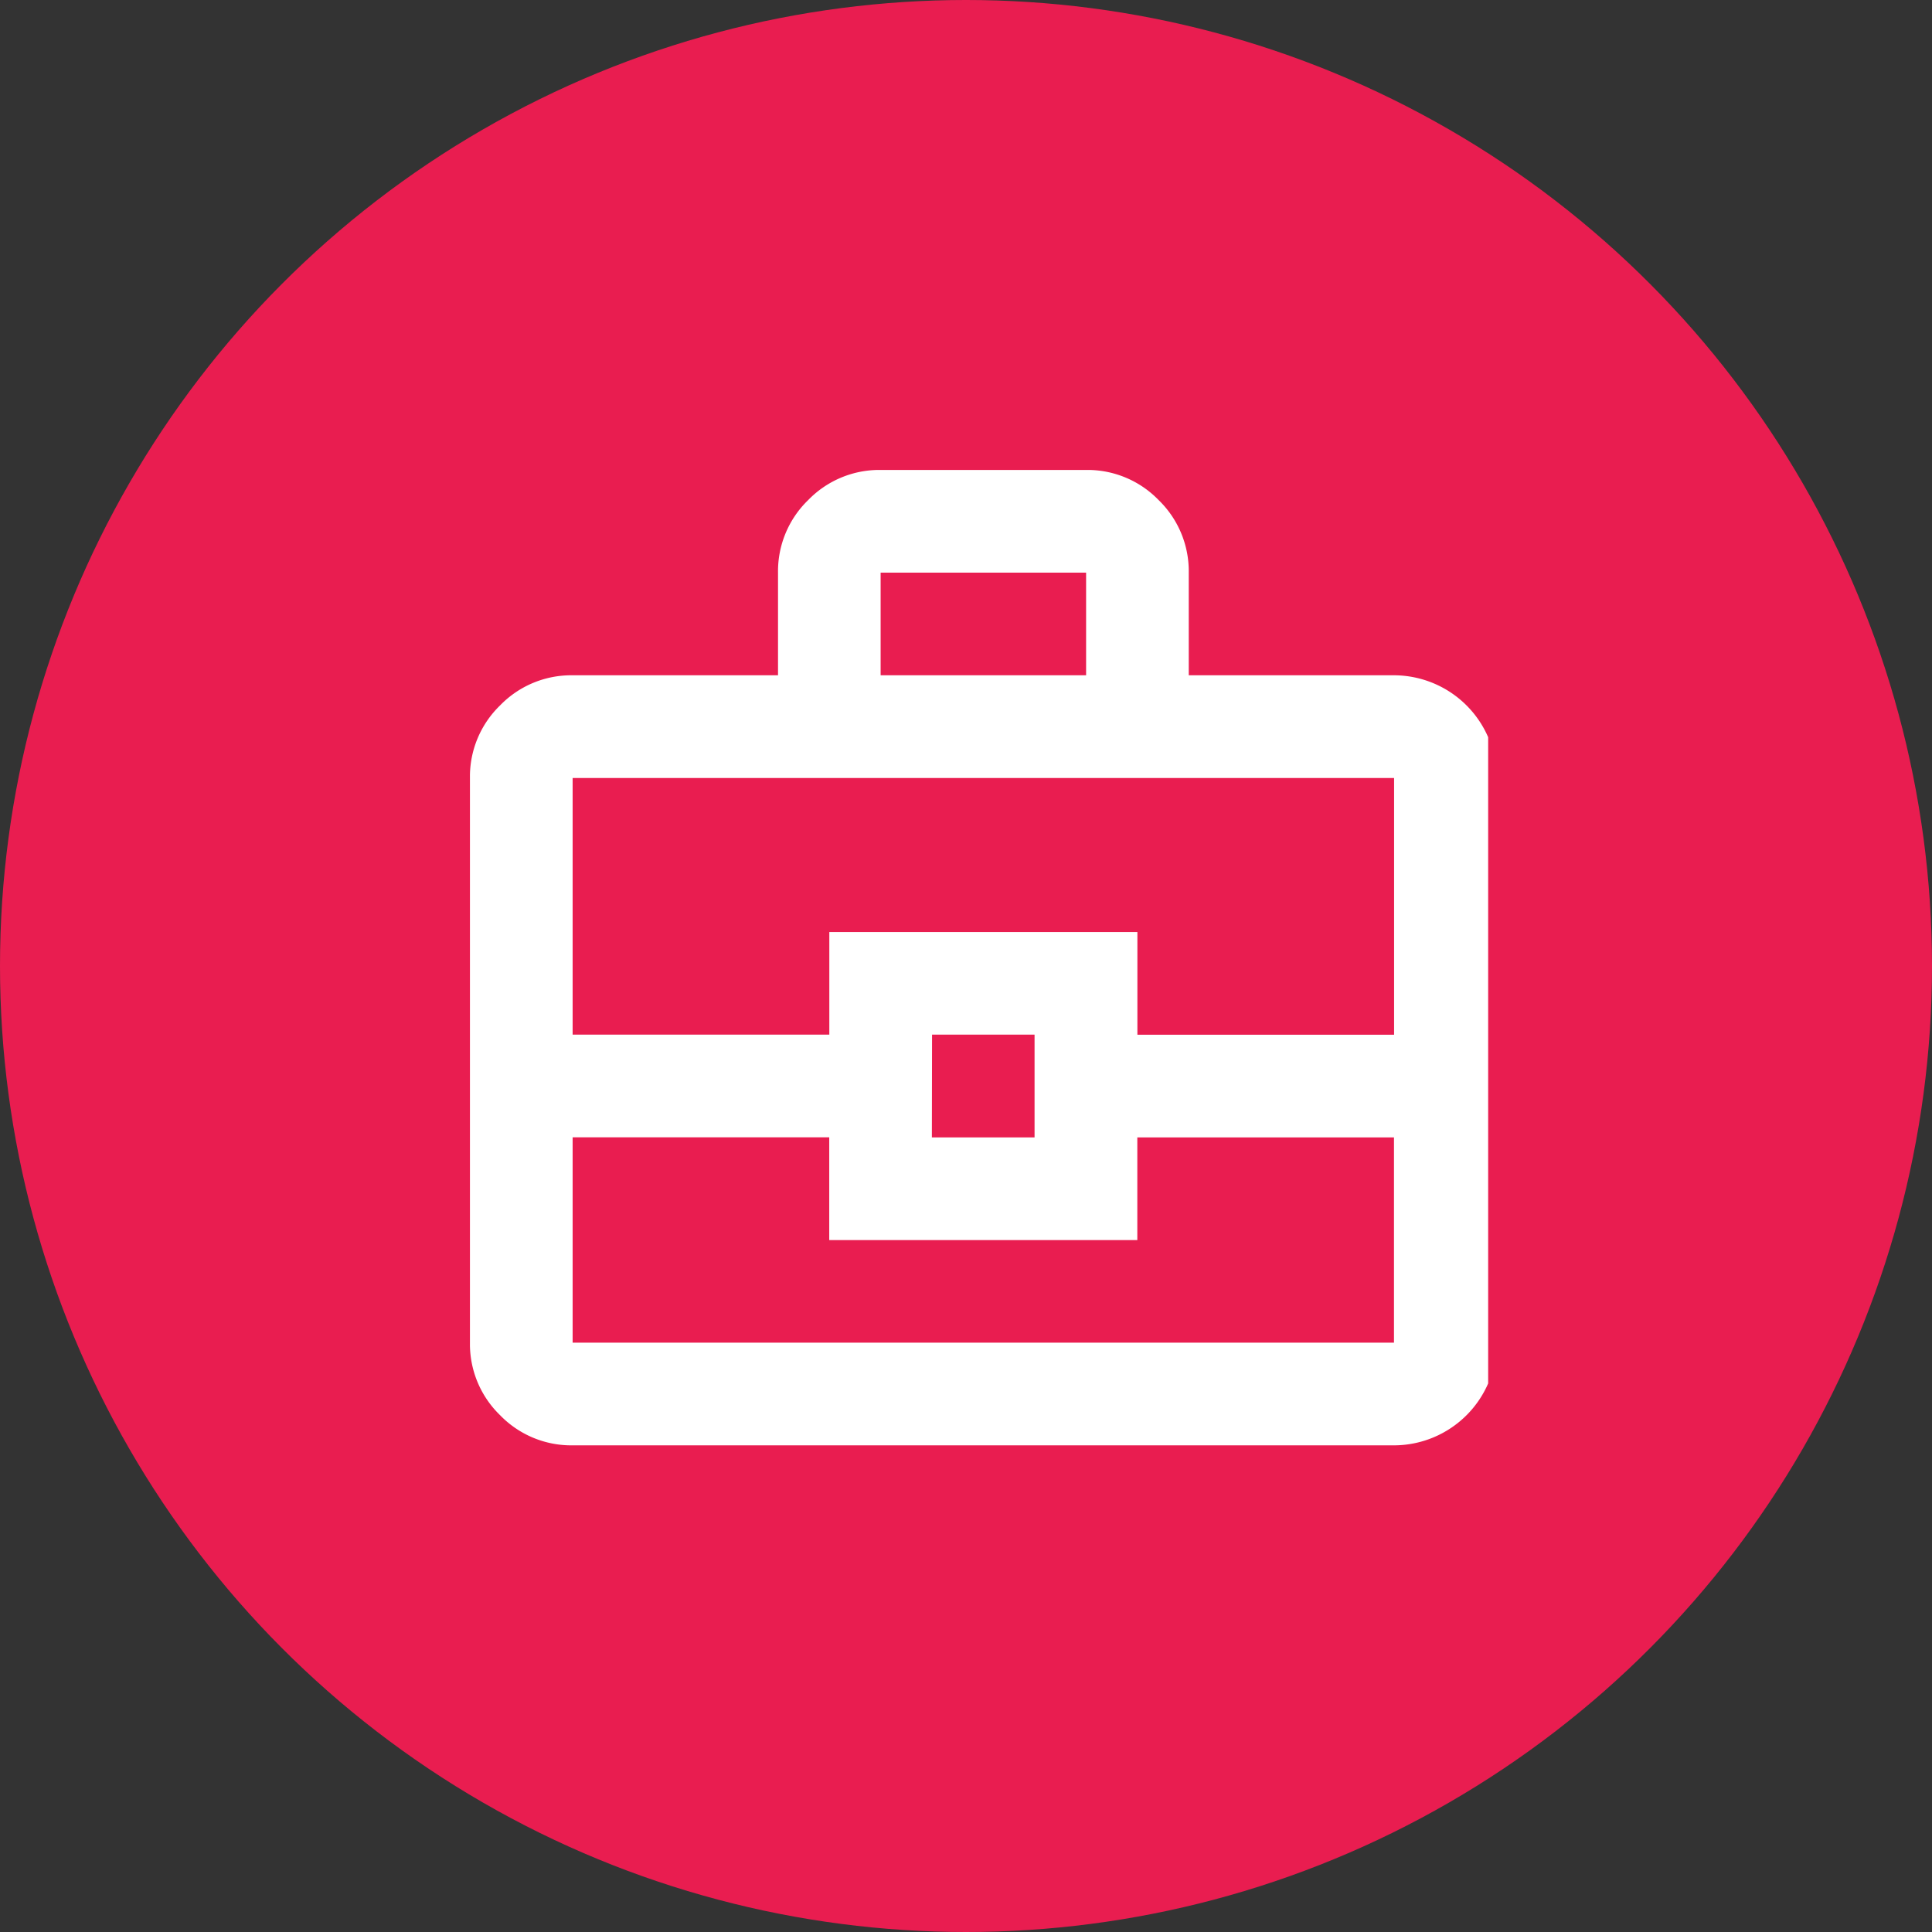
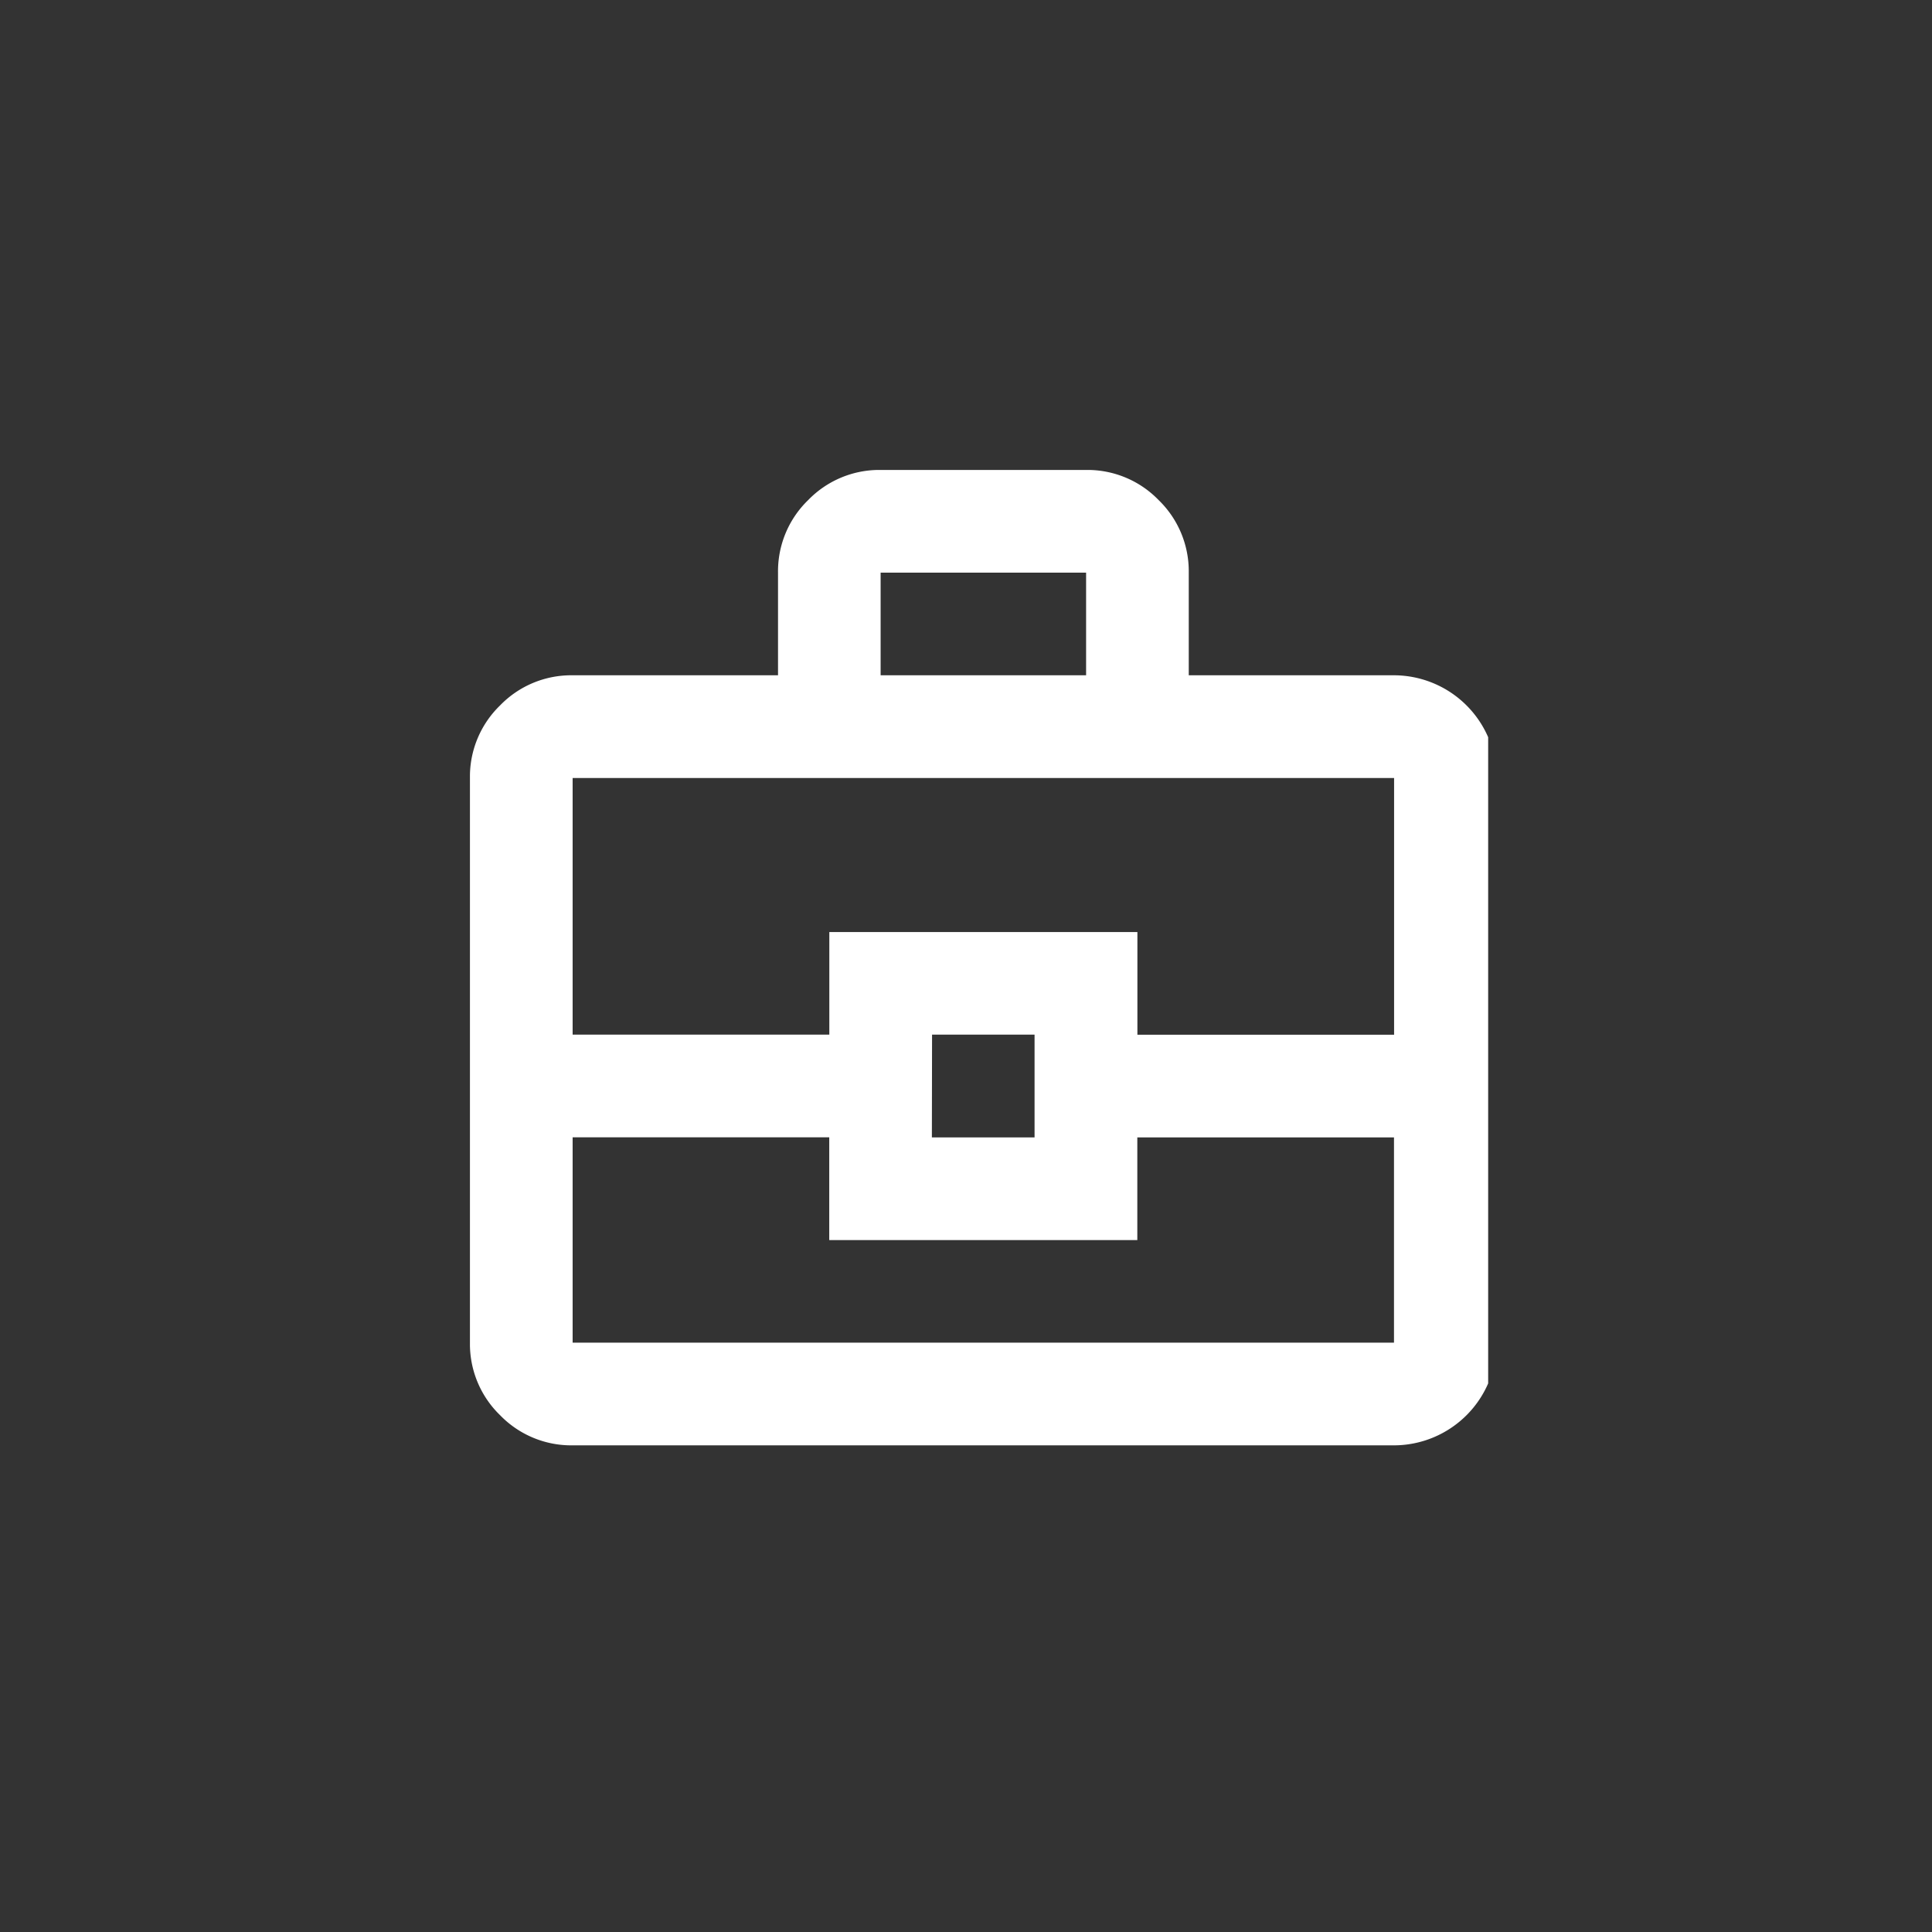
<svg xmlns="http://www.w3.org/2000/svg" width="74" height="74" viewBox="0 0 74 74">
  <rect x="0" y="0" width="74" height="74" fill="#333333" stroke="none" />
  <defs>
    <clipPath id="clip-path">
      <rect id="Rectangle_4823" data-name="Rectangle 4823" width="39" height="38" fill="#fff" />
    </clipPath>
  </defs>
  <g id="Group_8008" data-name="Group 8008" transform="translate(-774 -2162)">
-     <circle id="Ellipse_999" data-name="Ellipse 999" cx="37" cy="37" r="37" transform="translate(774 2162)" fill="#e91d50" />
    <g id="Group_7720" data-name="Group 7720" transform="translate(792 2180)">
      <g id="Group_7683" data-name="Group 7683" clip-path="url(#clip-path)">
        <path id="Path_11638" data-name="Path 11638" d="M3.933,37.36a3.794,3.794,0,0,1-2.778-1.154A3.794,3.794,0,0,1,0,33.427V11.8A3.794,3.794,0,0,1,1.154,9.019,3.794,3.794,0,0,1,3.933,7.865H11.8V3.933a3.794,3.794,0,0,1,1.154-2.778A3.794,3.794,0,0,1,15.73,0H23.6a3.794,3.794,0,0,1,2.778,1.154,3.794,3.794,0,0,1,1.154,2.778V7.865h7.865A3.941,3.941,0,0,1,39.326,11.8V33.427a3.941,3.941,0,0,1-3.933,3.933ZM15.73,7.865H23.6V3.933H15.73Zm19.663,17.7H25.562v3.933h-11.8V25.562H3.933v7.865H35.393Zm-17.7,0h3.933V21.629H17.7ZM3.933,21.629h9.832V17.7h11.8v3.933h9.832V11.8H3.933Z" transform="translate(0 0)" fill="#fff" />
      </g>
    </g>
  </g>
</svg>